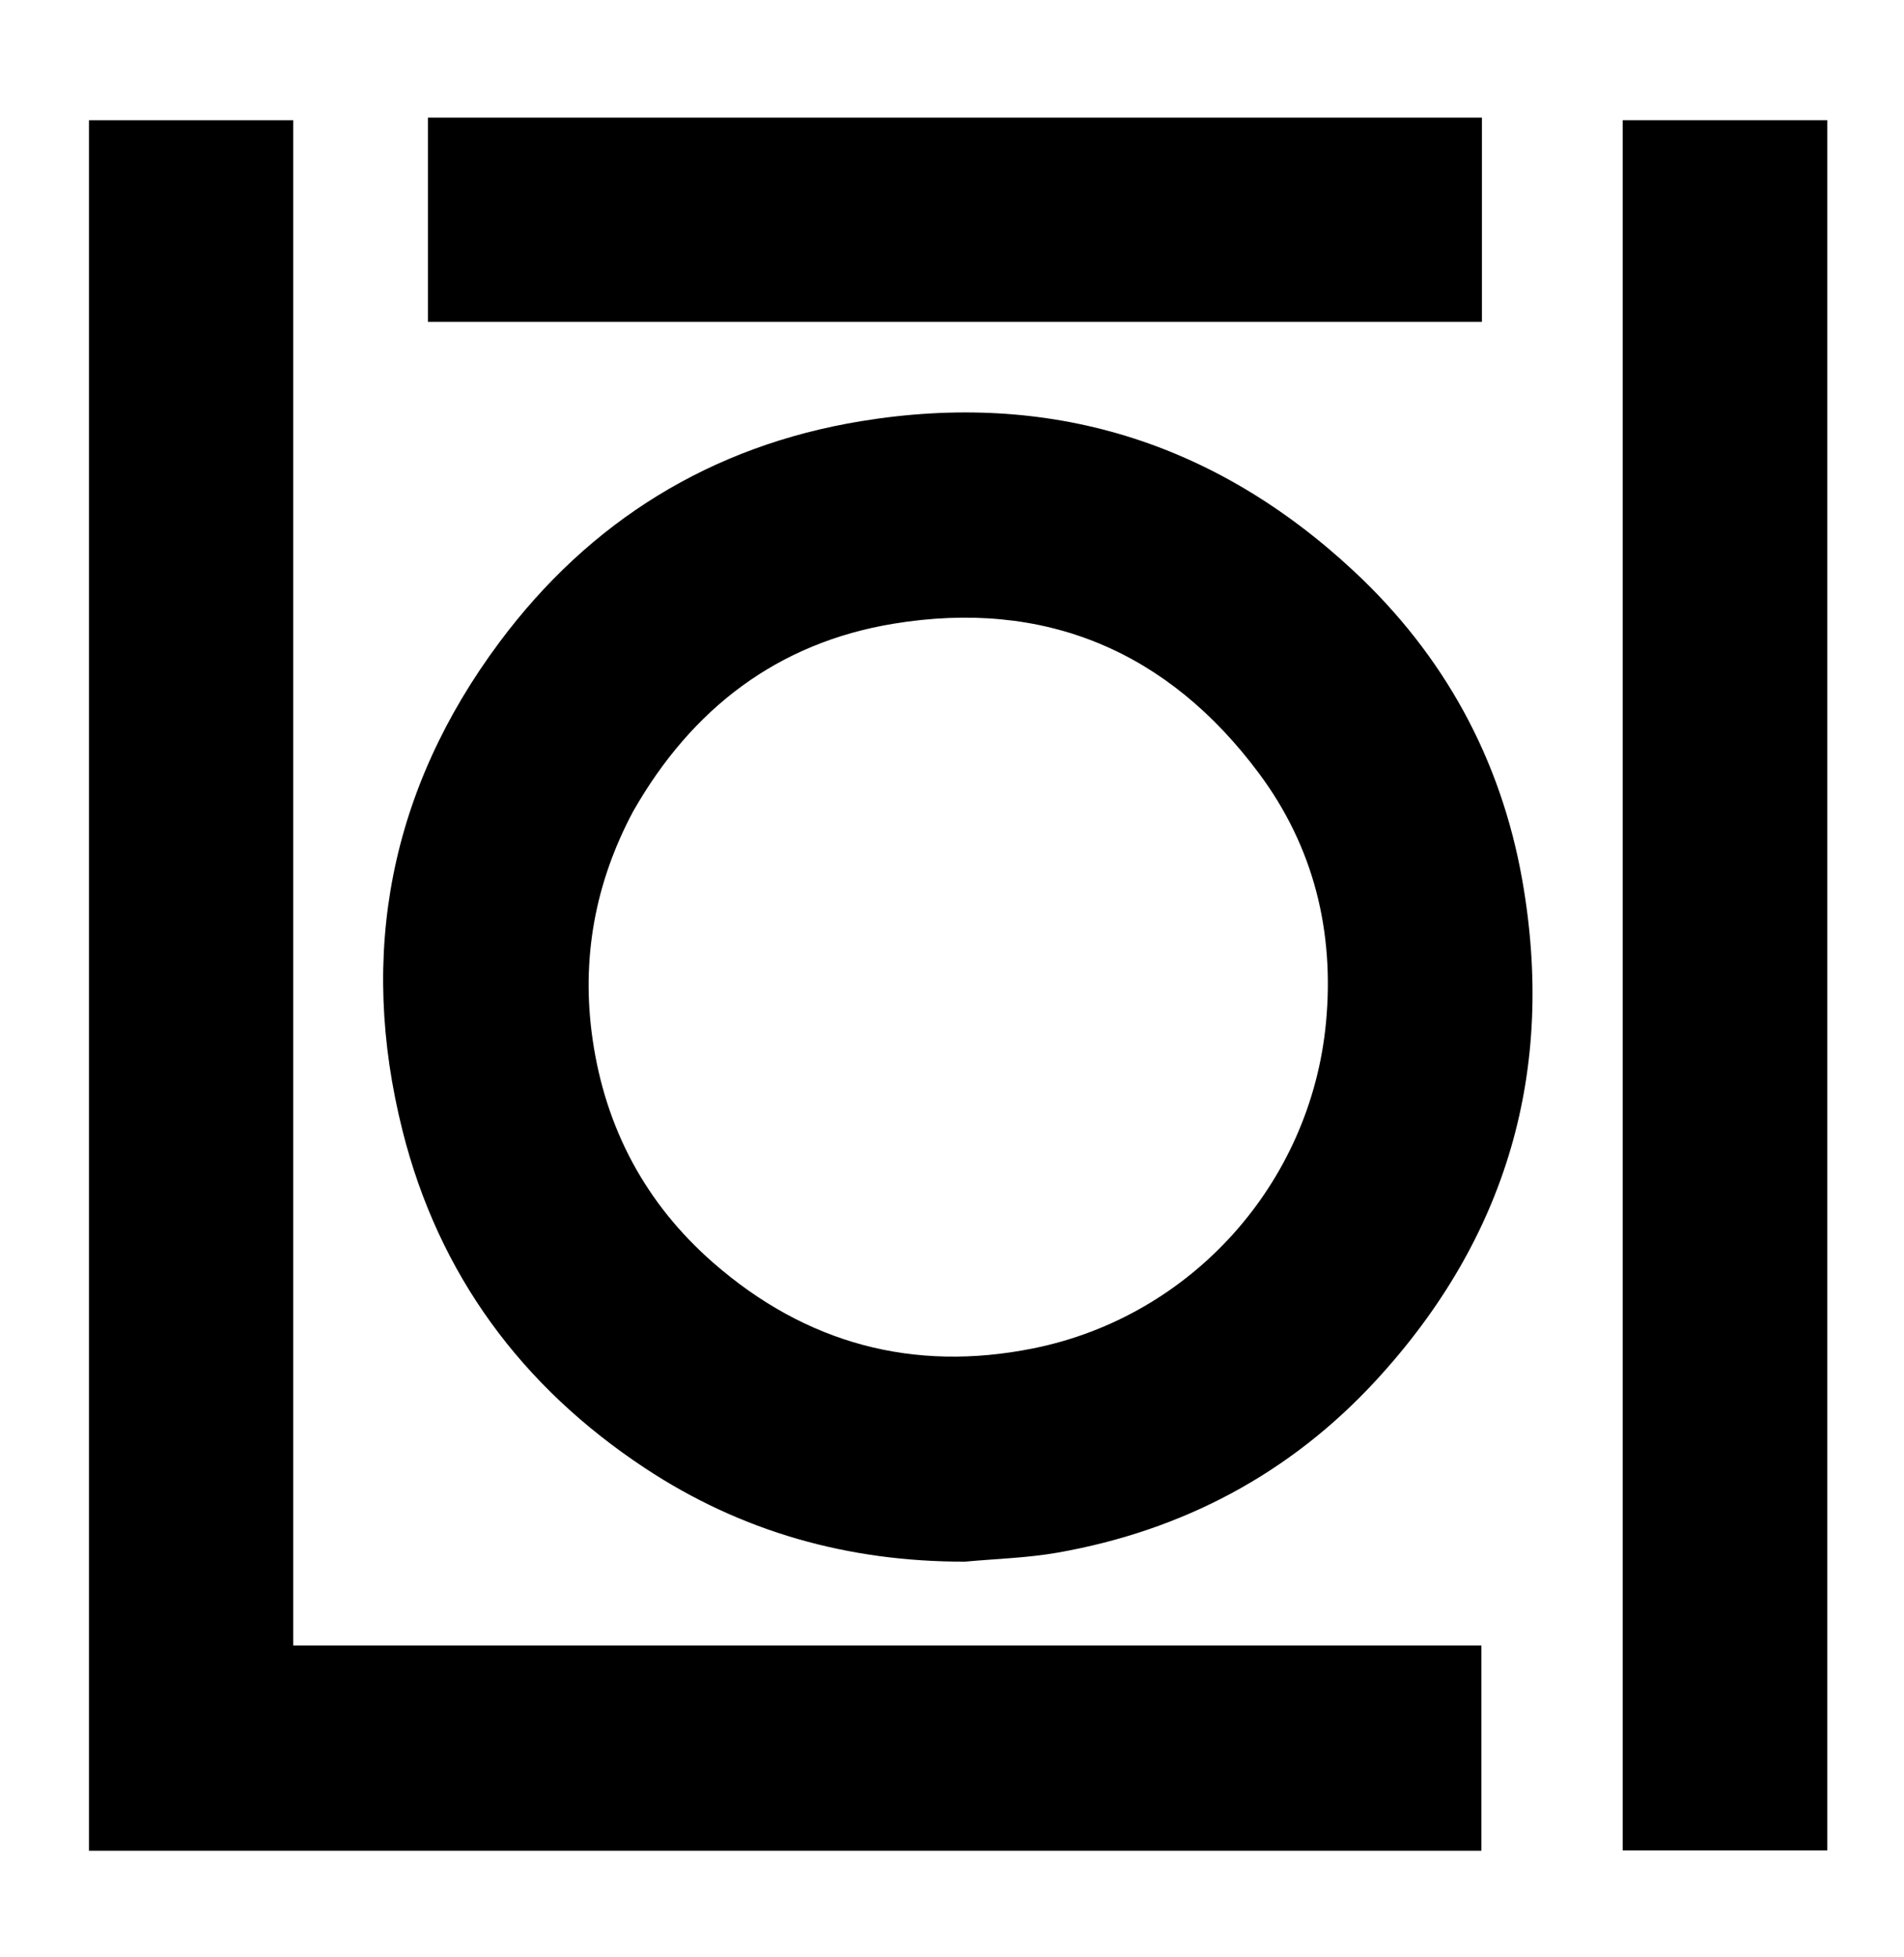
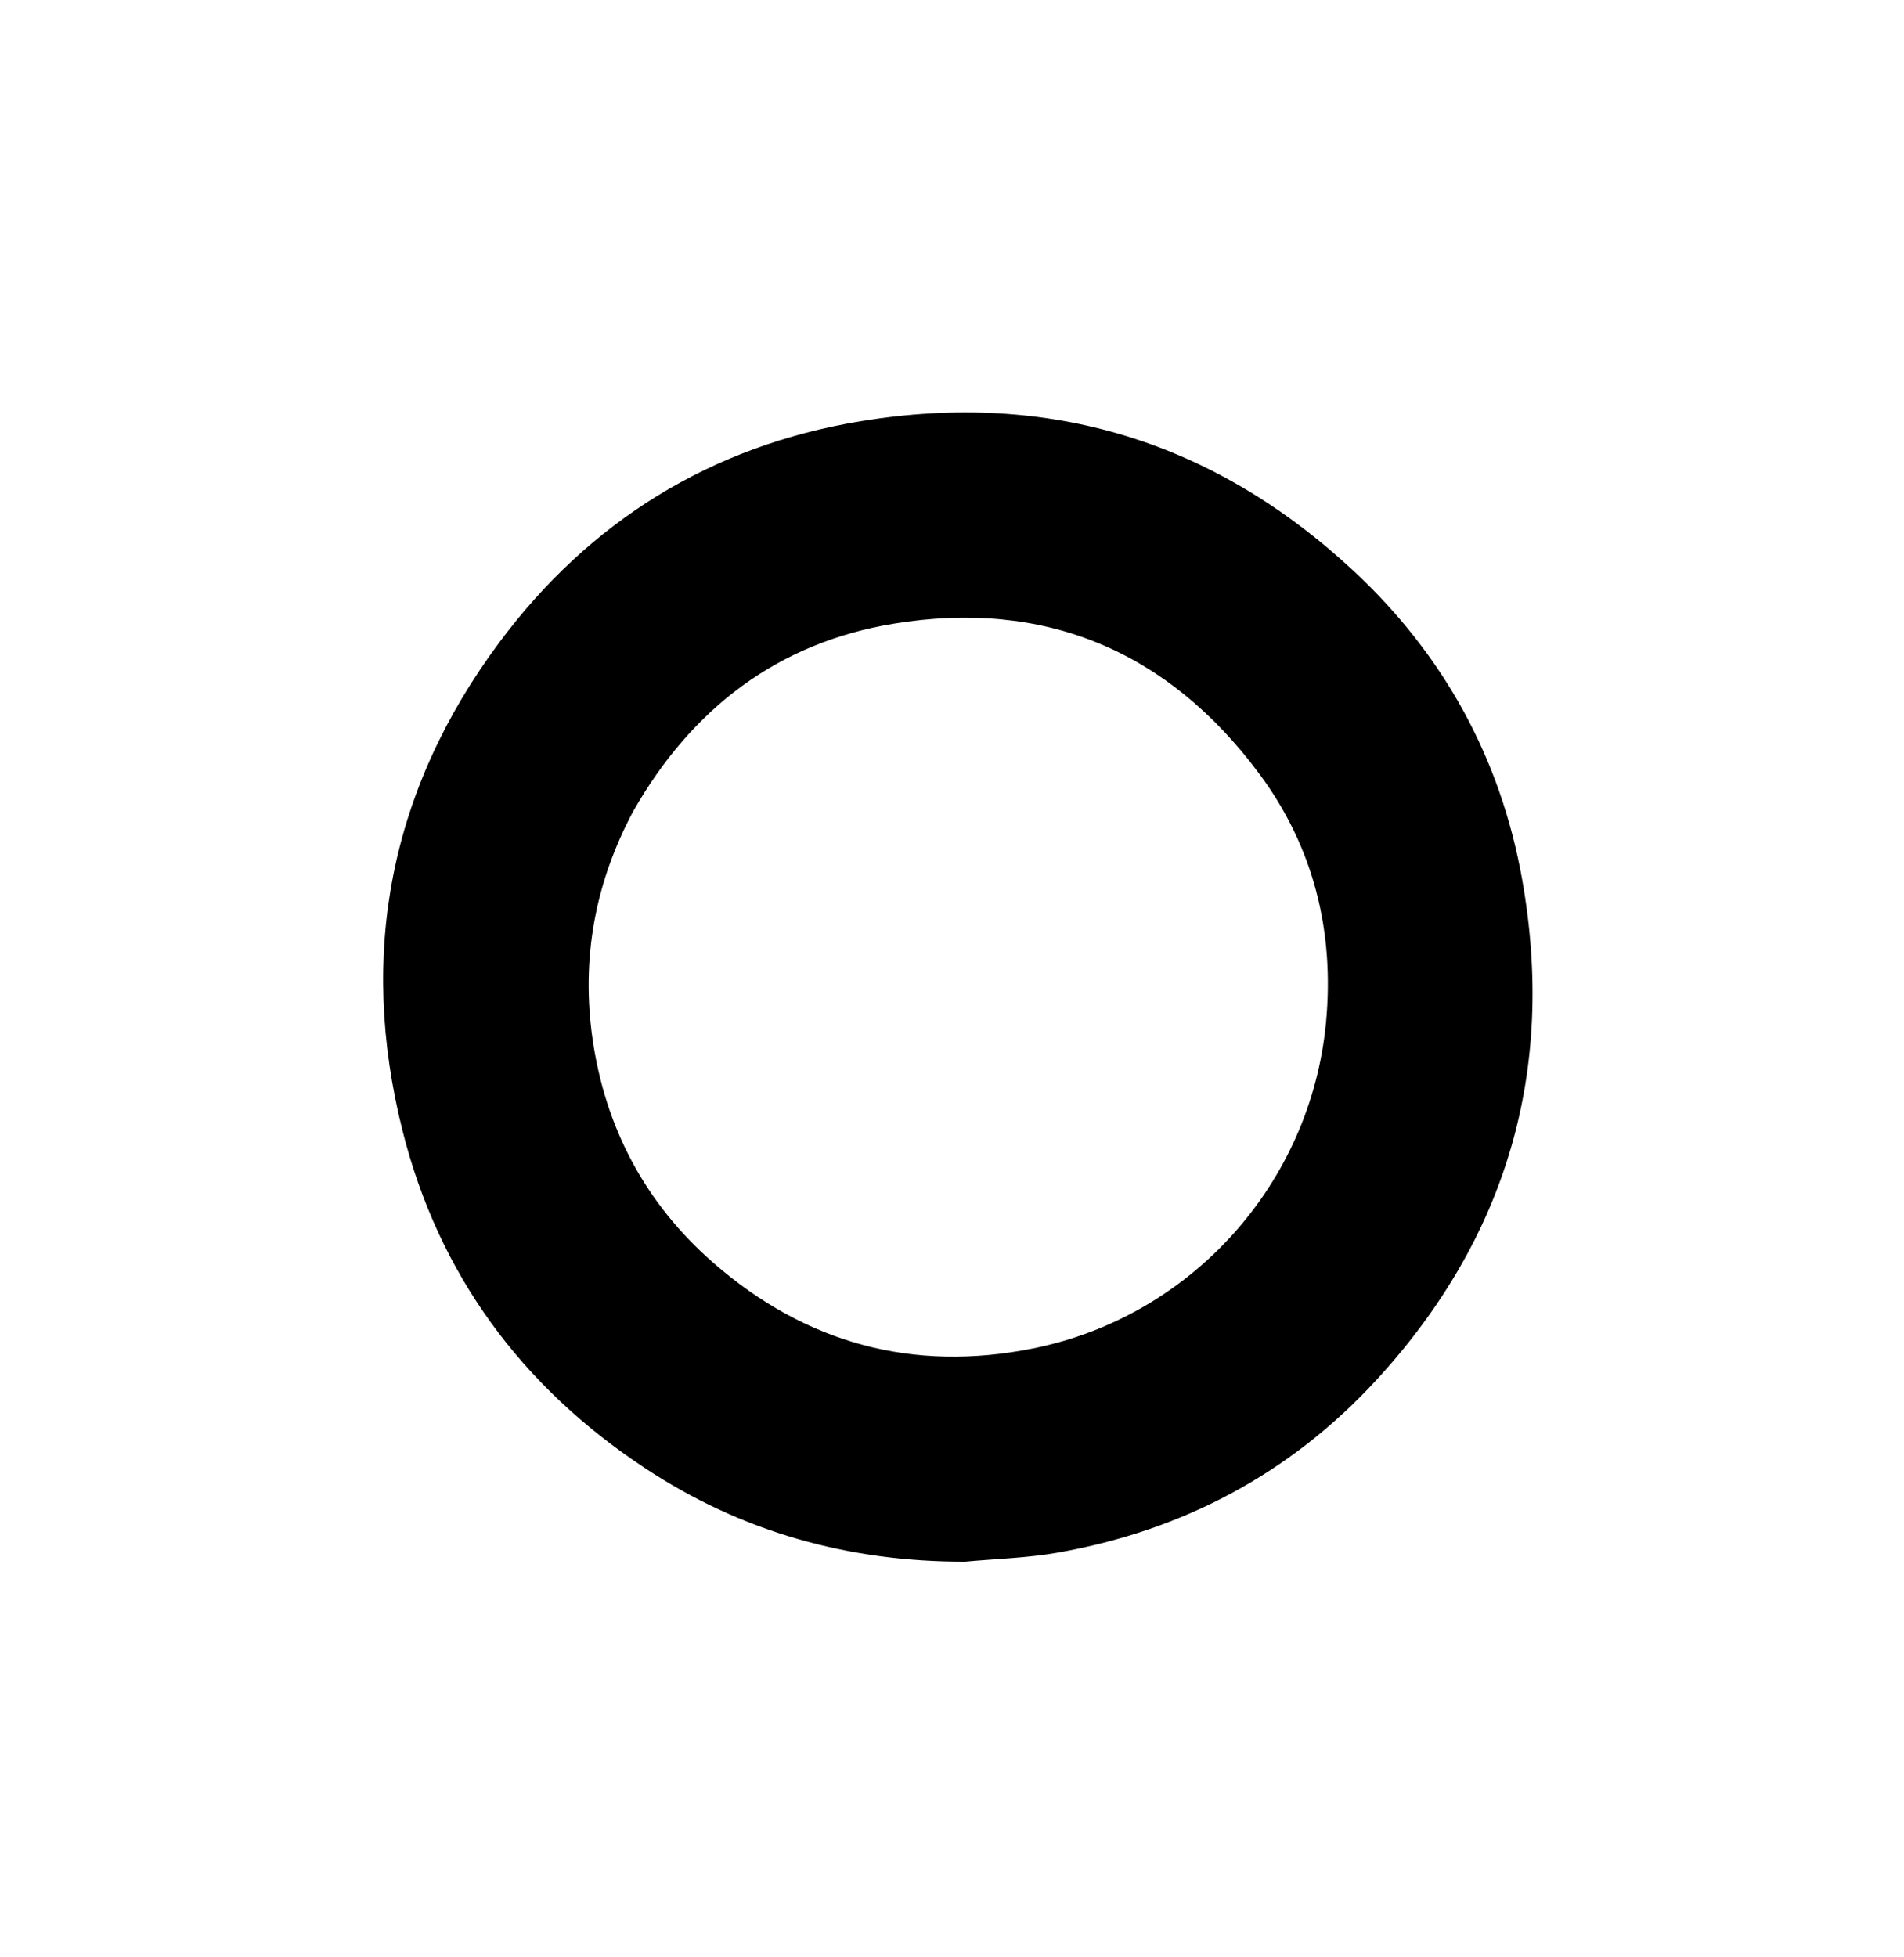
<svg xmlns="http://www.w3.org/2000/svg" width="328" height="337" fill="none">
  <path fill="#000" d="M166.242 268.961c-20.06.042-38.517-5.119-55.17-16.128-21.24-14.042-35.512-33.37-41.727-58.081-7.676-30.52-2.14-58.847 16.673-84.111 15.565-20.903 36.493-33.857 62.266-38.094 32.413-5.328 60.914 3.439 84.937 25.818 15.484 14.425 25.309 32.285 29.007 53.157 5.809 32.791-2.62 61.716-25.166 86.204-14.796 16.071-33.293 25.872-54.824 29.676-5.219.922-10.578 1.06-15.996 1.559m-57.159-129.238c-6.582 12.314-8.99 25.42-7.007 39.216 2.208 15.351 9.115 28.349 20.808 38.557 15.906 13.885 34.419 18.901 55.113 14.734 27.317-5.5 47.816-28.434 50.431-56.116 1.481-15.673-2.116-30.229-11.51-42.869-15.724-21.155-36.995-30.109-63.022-25.817-19.919 3.285-34.722 14.587-44.813 32.295" />
-   <path fill="#000" d="M132.5 318.75H15.323V20.701h35.188v262.705h204.69v35.344zM279.541 96.75V20.697h35.248v297.99h-35.248z" />
-   <path fill="#000" d="M255.289 23.251v32.177H73.715v-35.17h181.574z" />
</svg>